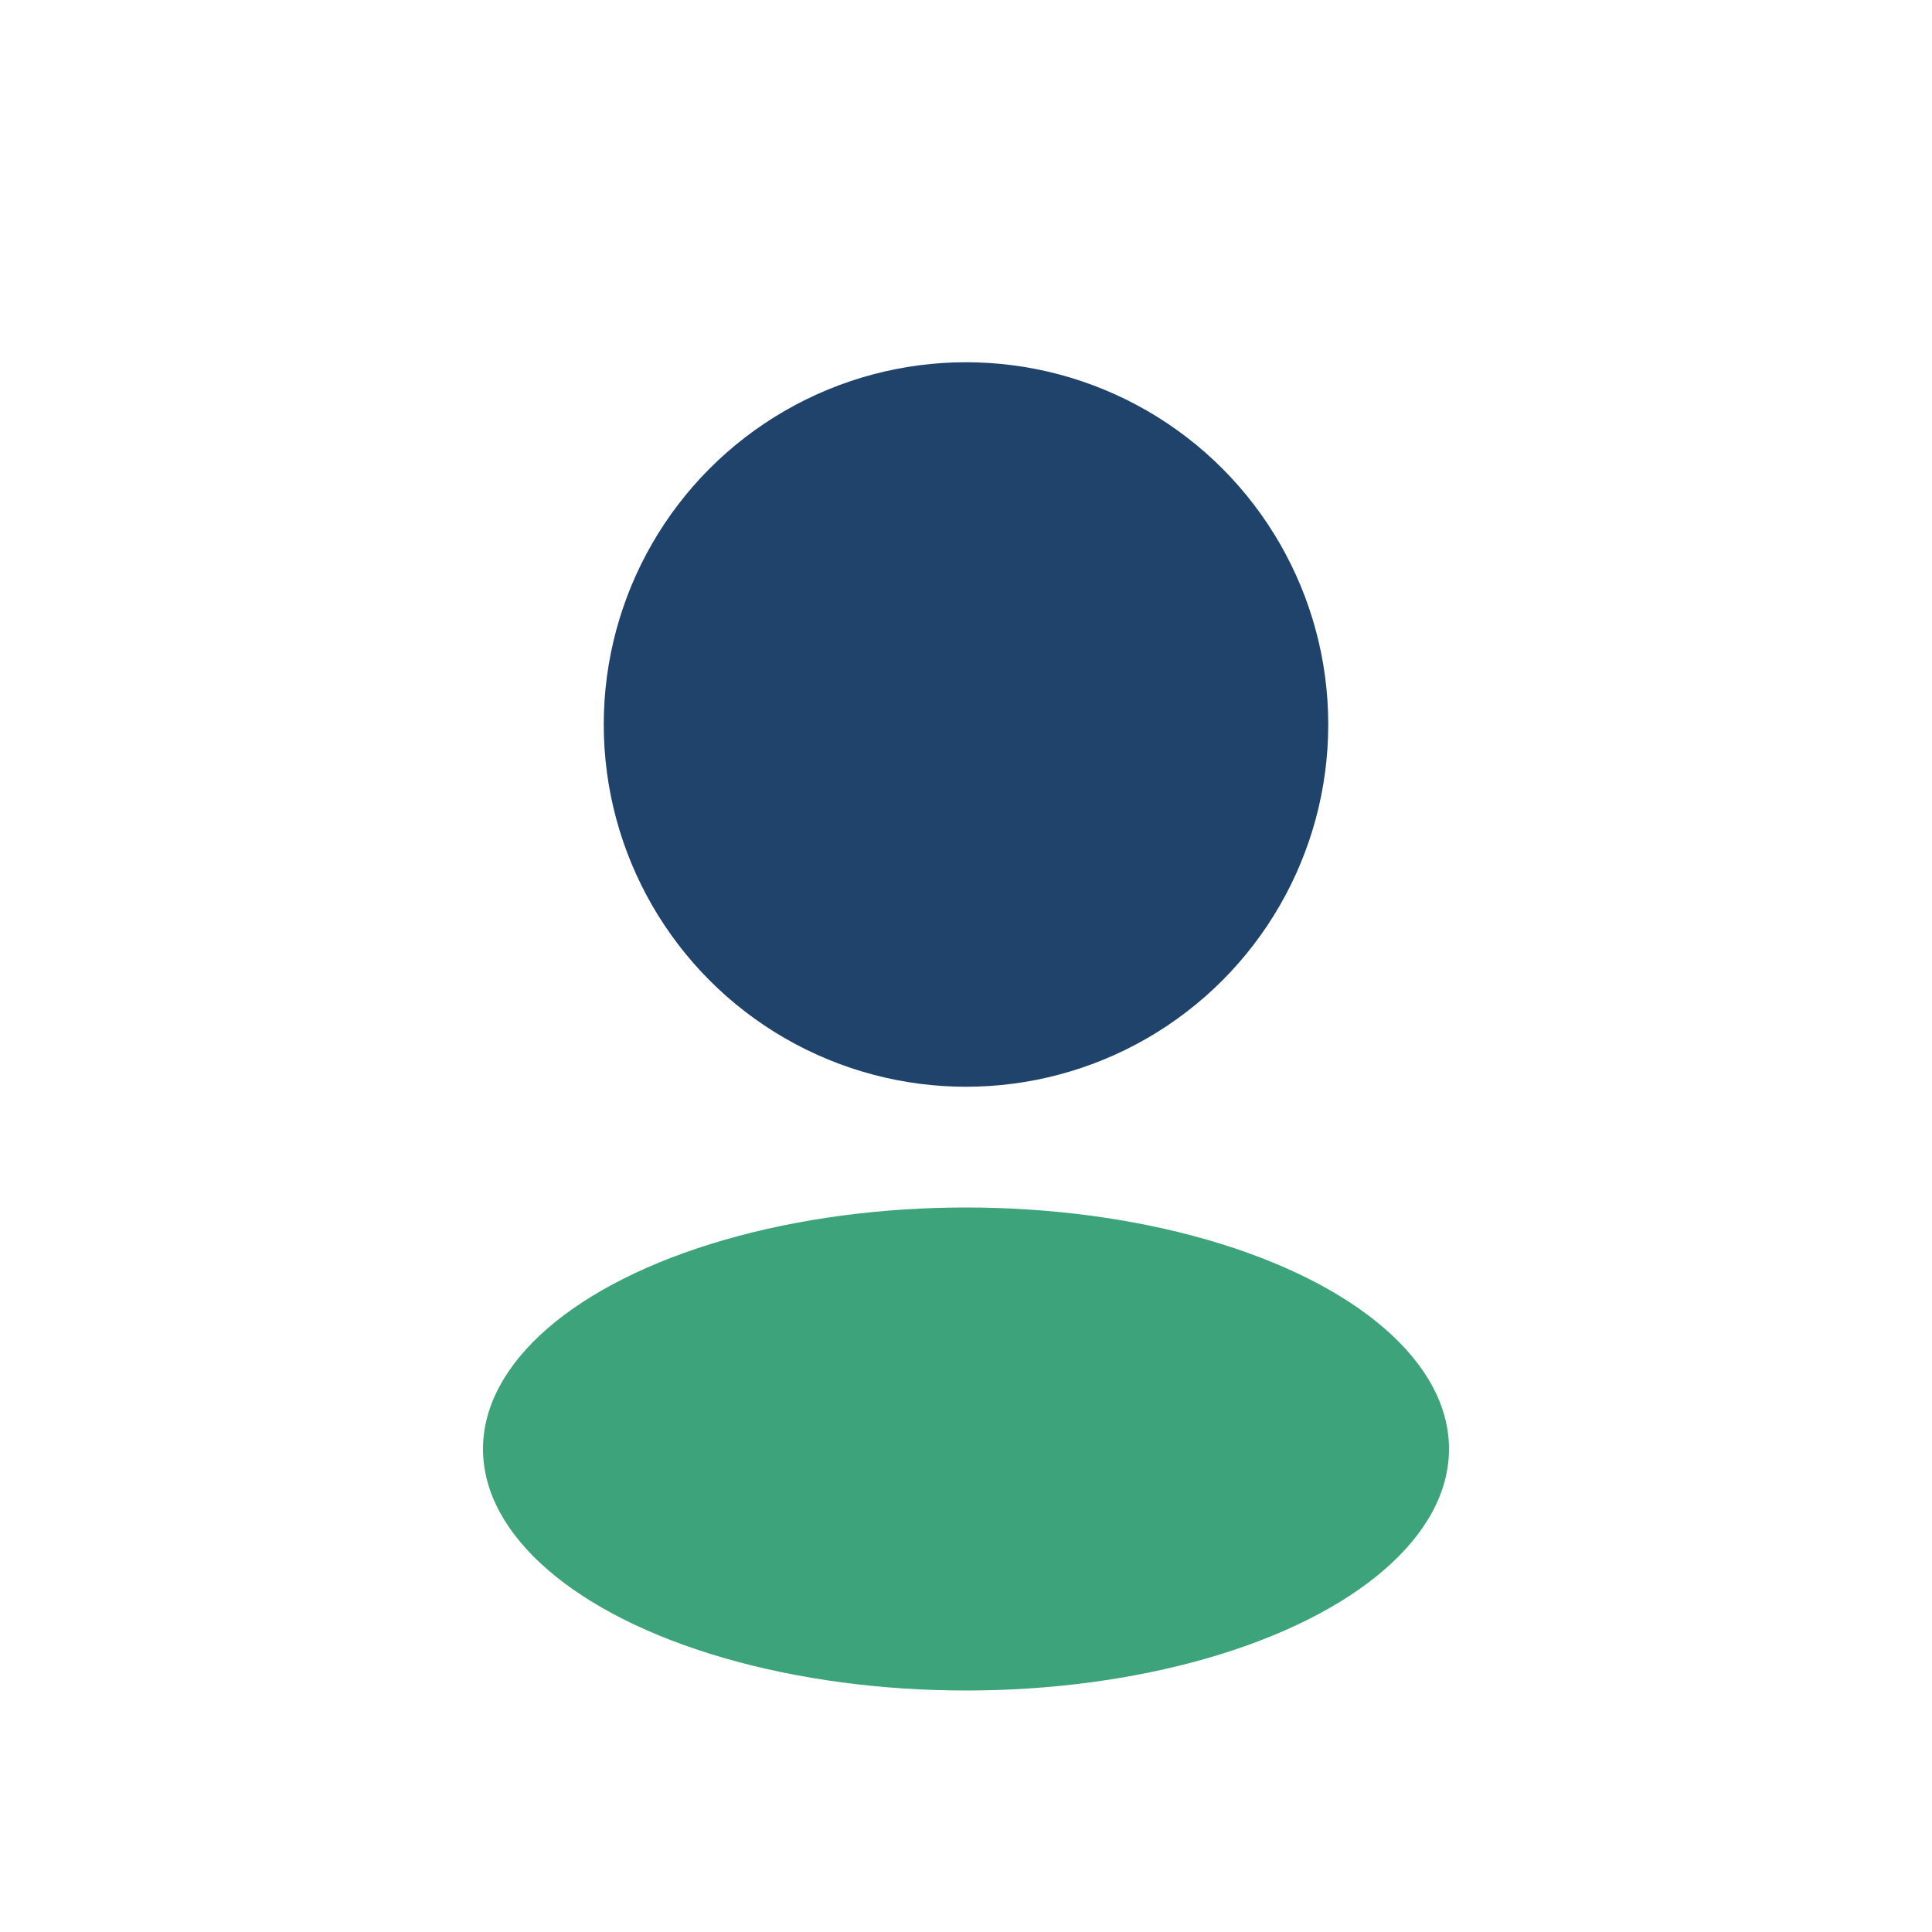
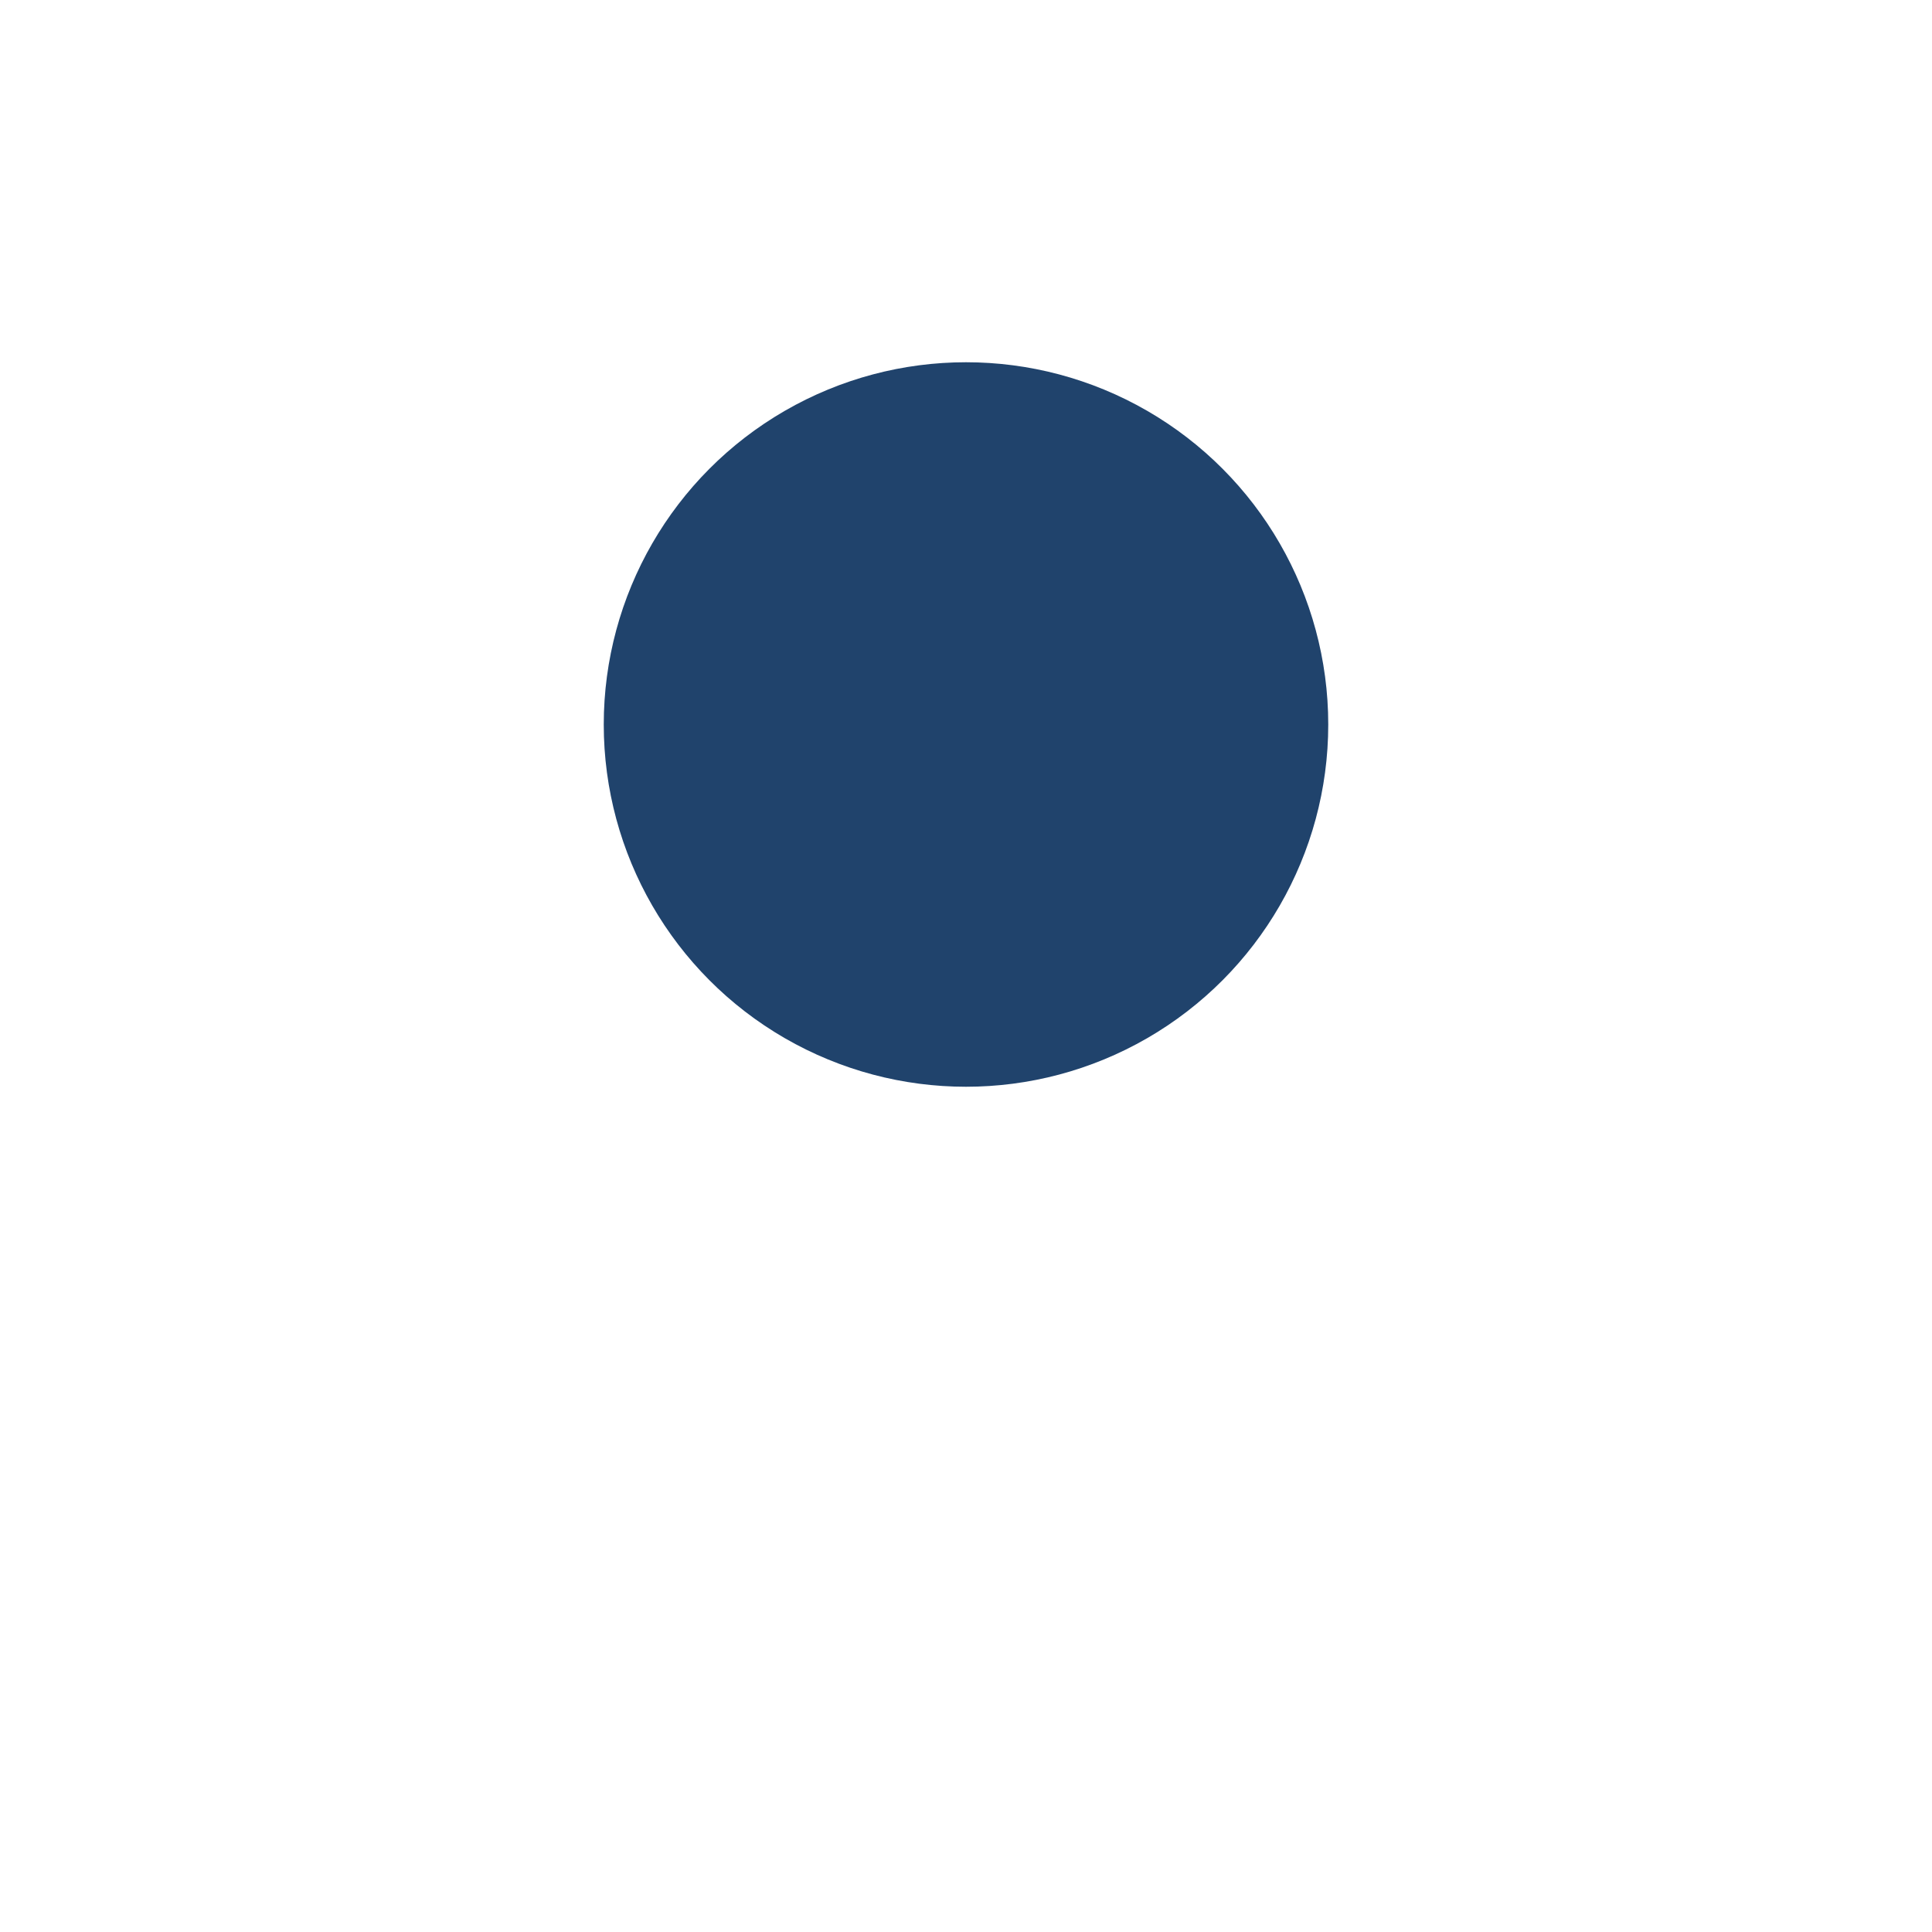
<svg xmlns="http://www.w3.org/2000/svg" width="32" height="32" viewBox="0 0 32 32">
  <circle cx="16" cy="12" r="6" fill="#20436C" />
-   <ellipse cx="16" cy="24" rx="8" ry="4" fill="#3CA37B" />
</svg>